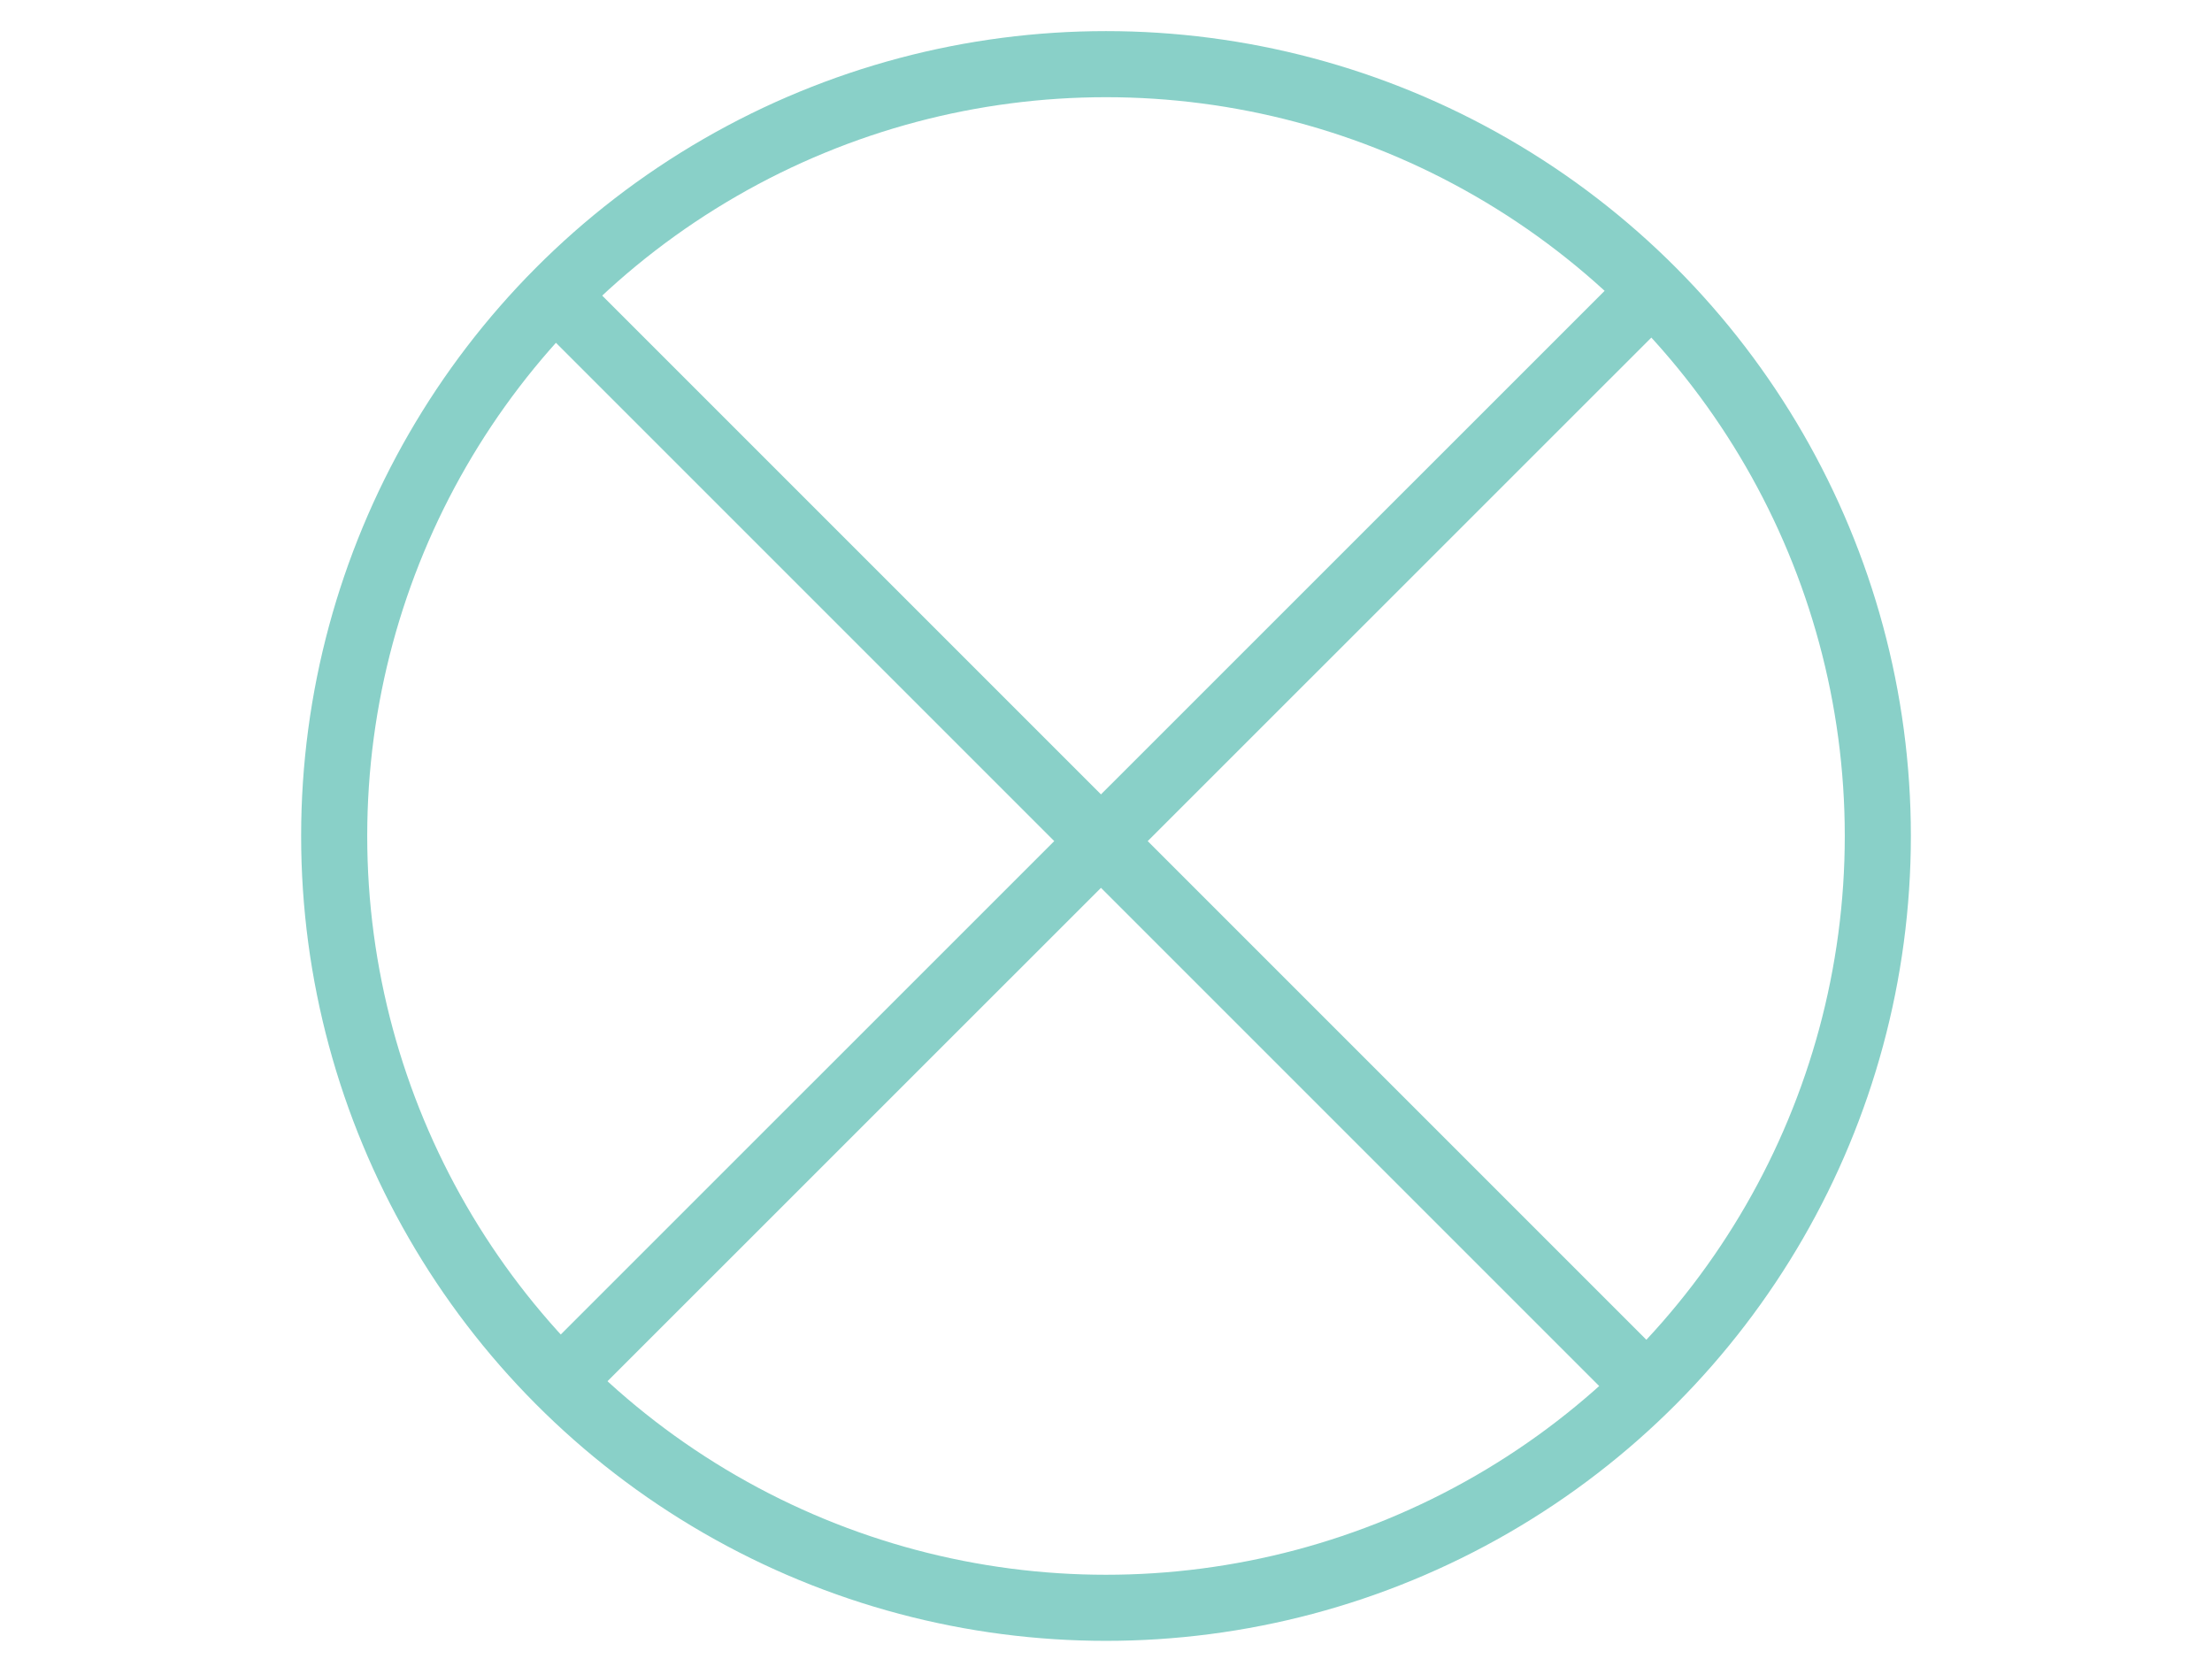
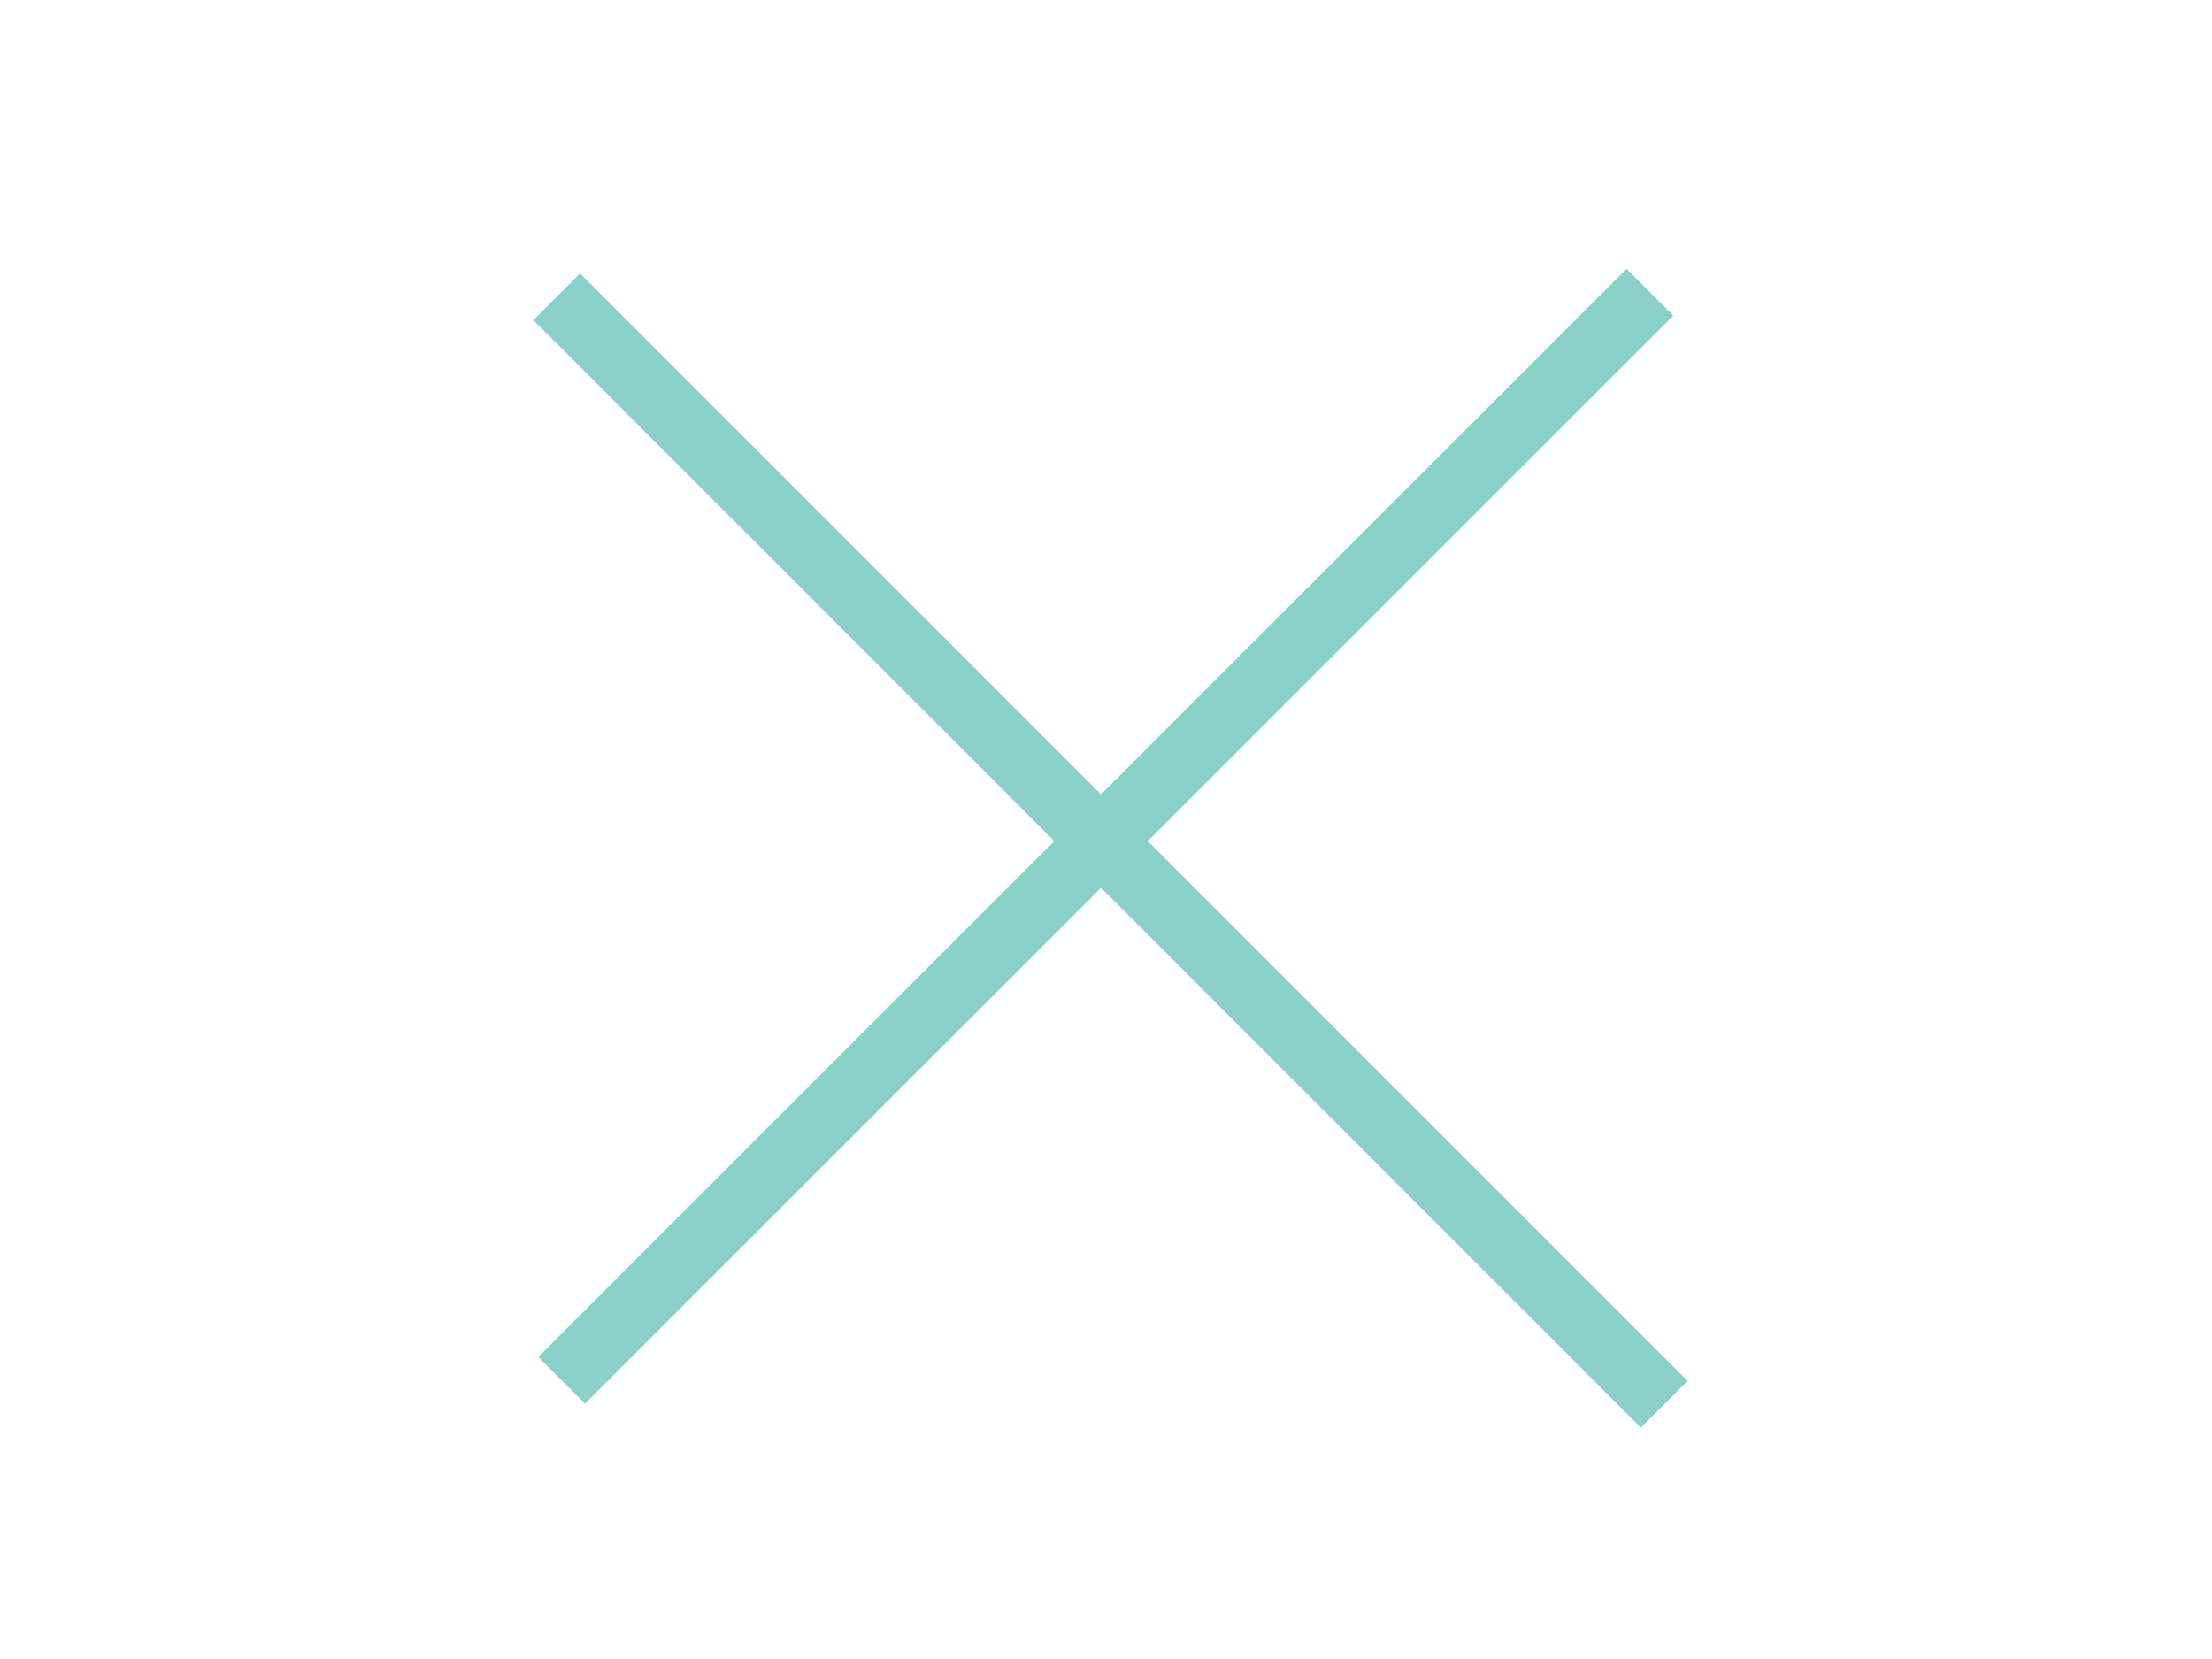
<svg xmlns="http://www.w3.org/2000/svg" version="1.1" id="Layer_1" x="0px" y="0px" viewBox="128 129 1024 768" style="enable-background:new 128 129 1024 768;" xml:space="preserve">
  <style type="text/css">
	.st0{fill:none;stroke:#89D0C8;stroke-width:30.595;stroke-miterlimit:10;}
</style>
  <g>
-     <circle class="st0" cx="640" cy="516" r="357.3" />
    <line class="st0" x1="385.7" y1="266.4" x2="898.4" y2="779.1" />
    <line class="st0" x1="891.8" y1="264.3" x2="388" y2="768" />
  </g>
</svg>